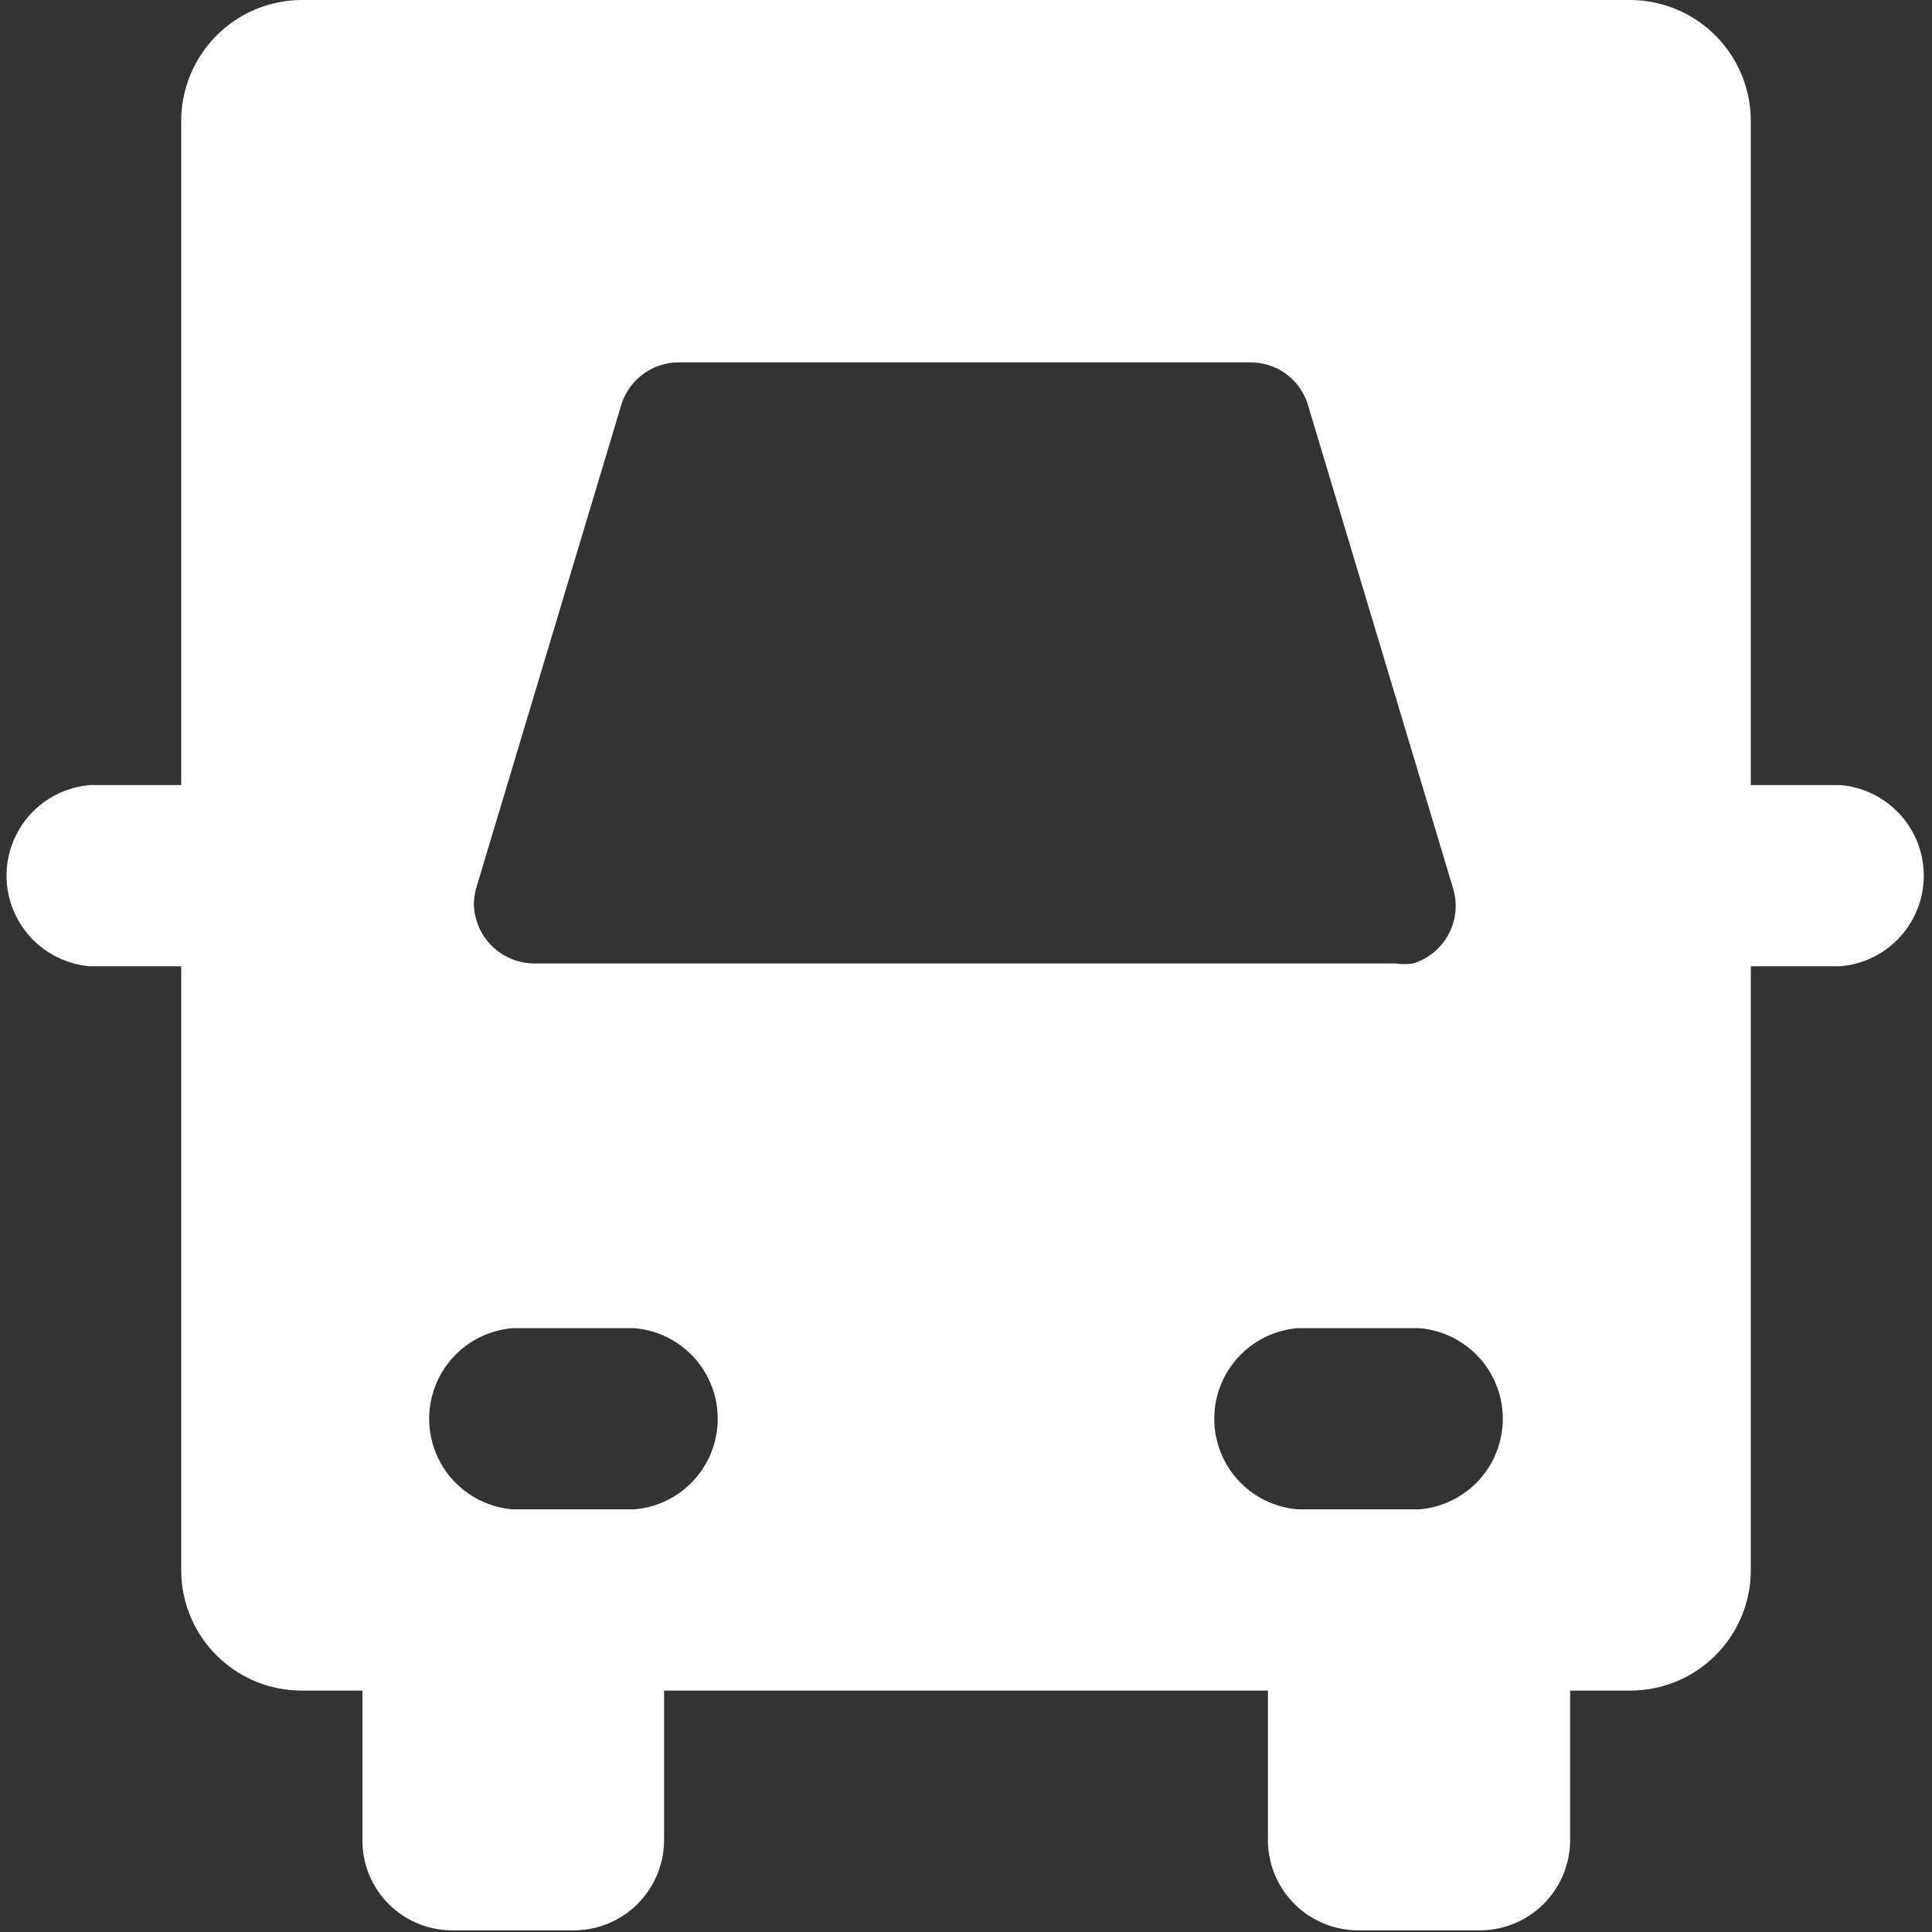
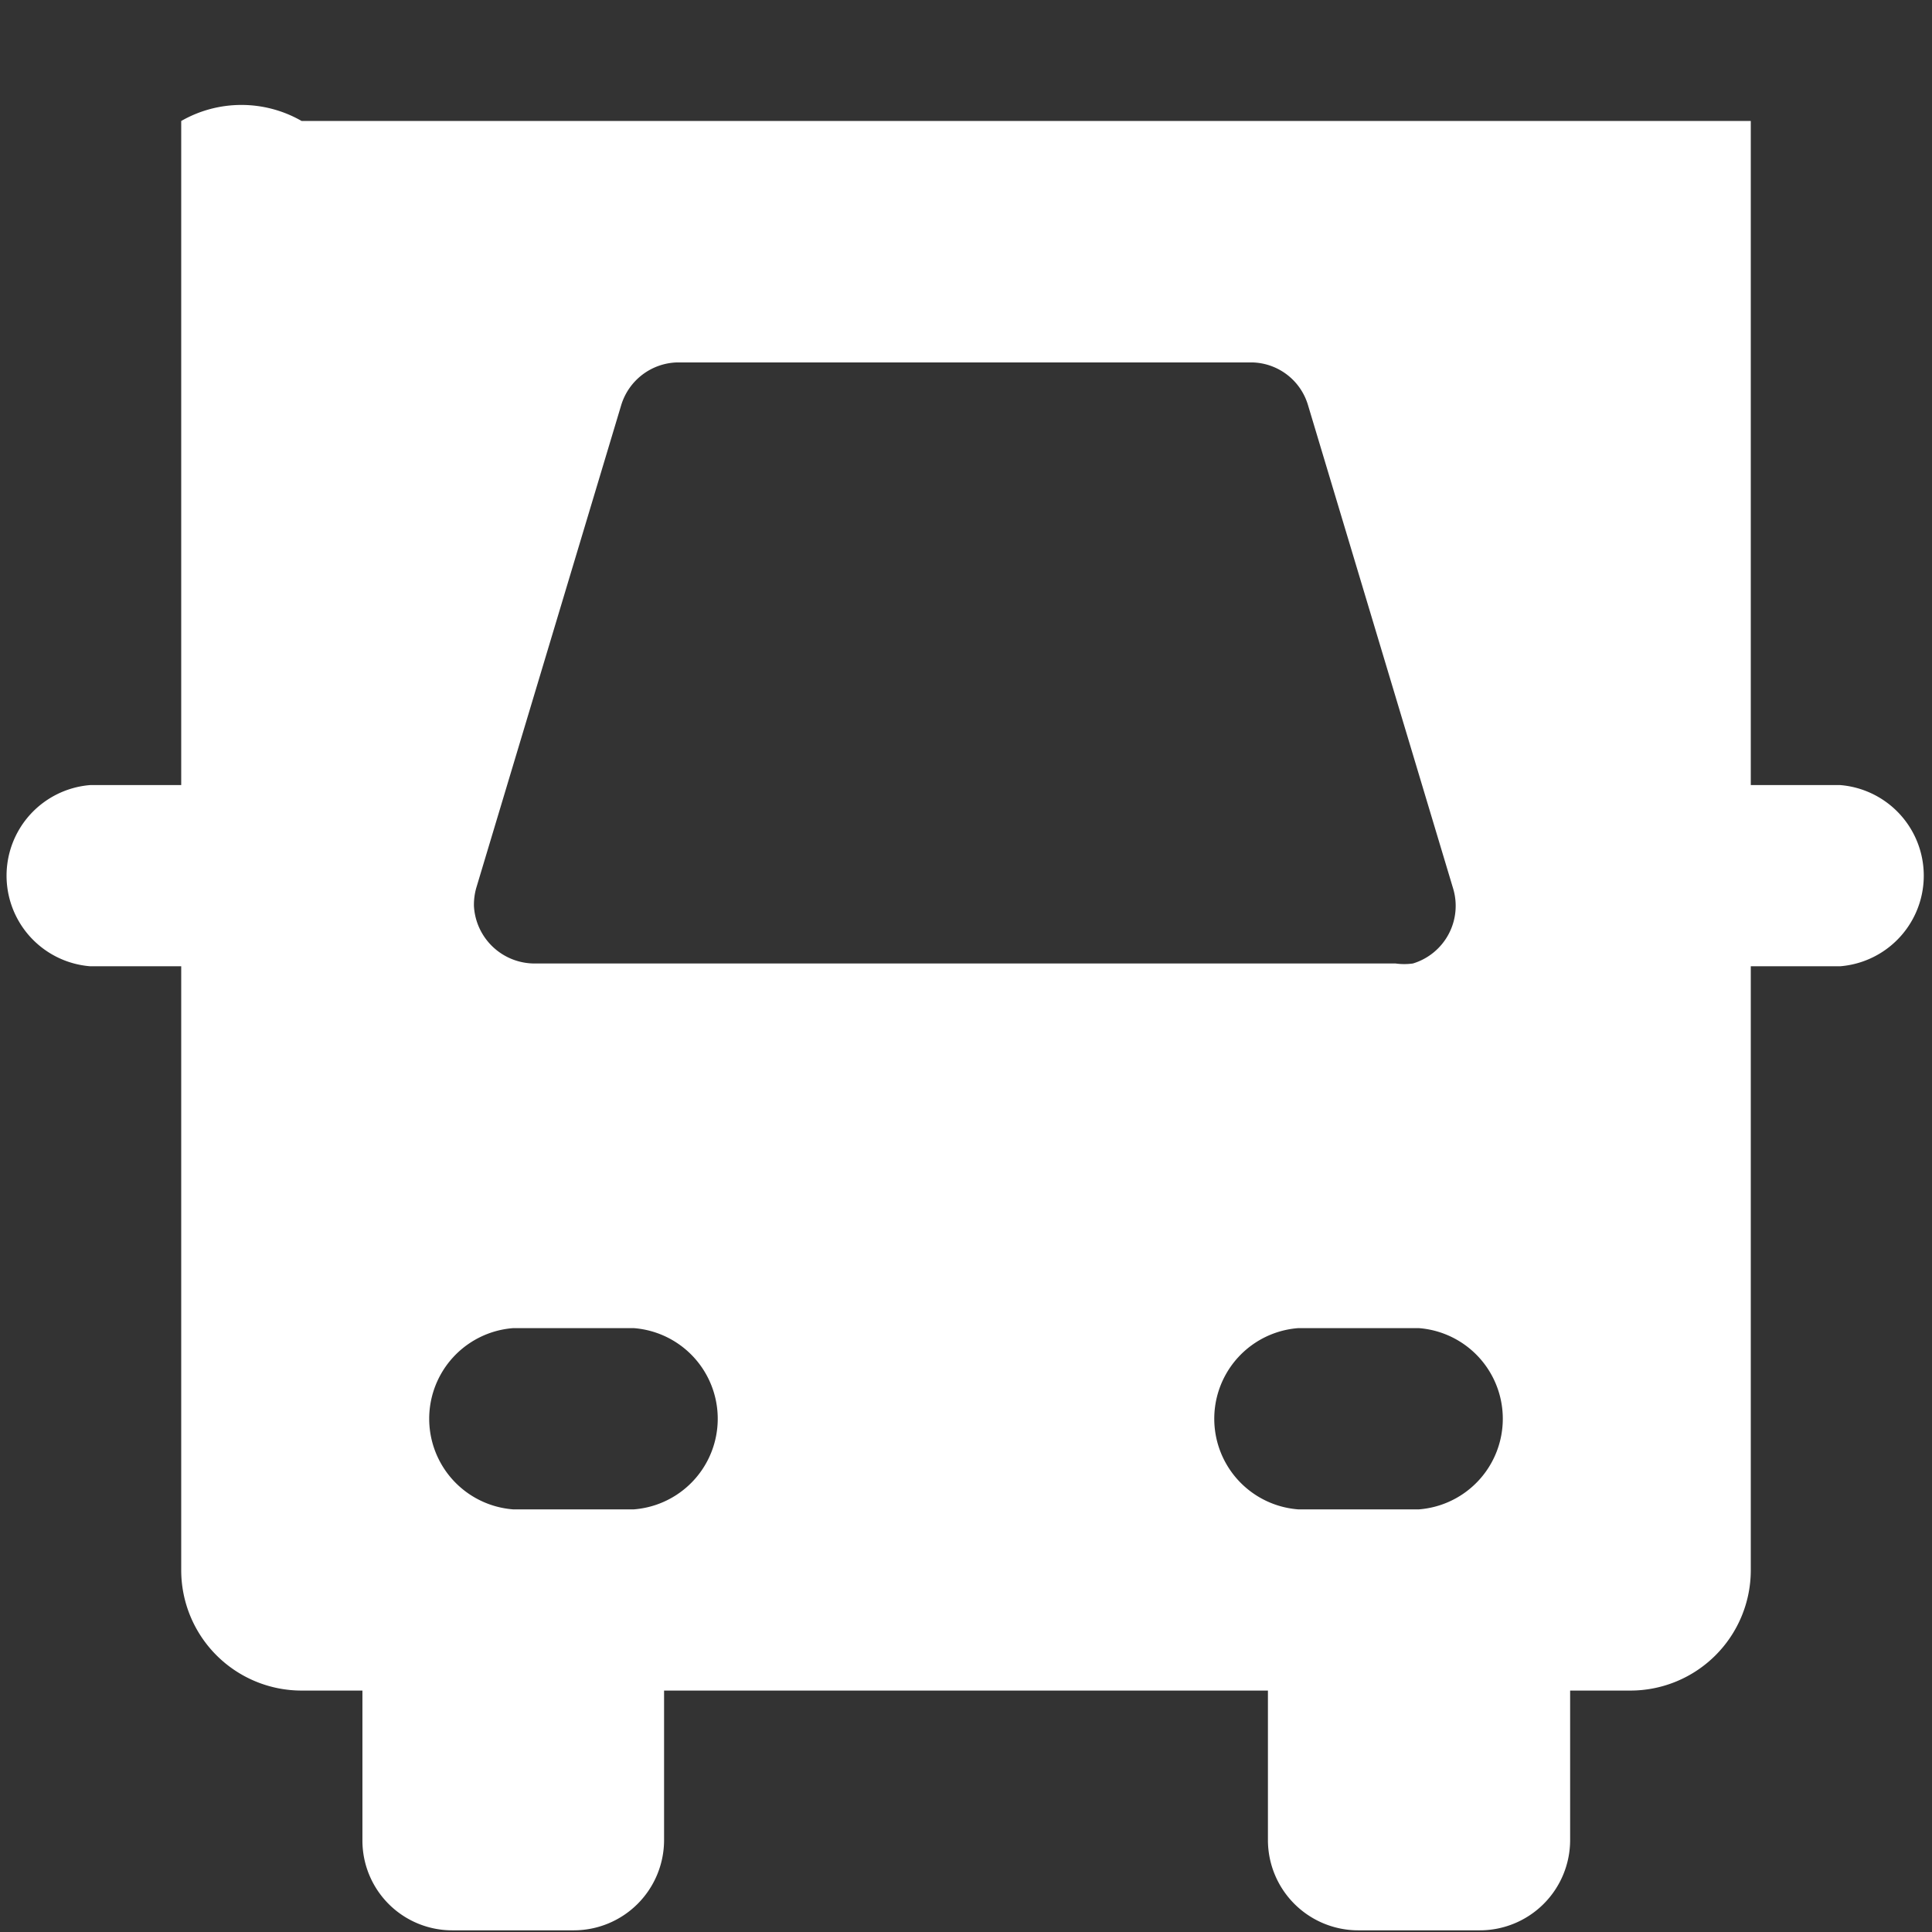
<svg xmlns="http://www.w3.org/2000/svg" viewBox="0 0 34.65 34.65">
  <rect x="0" y="0" width="34.65" height="34.65" fill="#333333" stroke="none" />
  <defs>
    <style>.cls-1{fill:#fff;}</style>
  </defs>
  <title>Asset 8</title>
  <g id="Layer_2" data-name="Layer 2">
    <g id="Layer_1-2" data-name="Layer 1">
-       <path class="cls-1" d="M33,14.08H31.4V2.17A2.17,2.17,0,0,0,29.24,0H5.41A2.17,2.17,0,0,0,3.25,2.17V14.08H1.62a1.63,1.63,0,0,0,0,3.25H3.25V28.16a2.16,2.16,0,0,0,2.16,2.16H6.5V33a1.61,1.61,0,0,0,1.62,1.62h2.17A1.62,1.62,0,0,0,11.91,33V30.32H22.74V33a1.62,1.62,0,0,0,1.63,1.62h2.16A1.62,1.62,0,0,0,28.16,33V30.32h1.08a2.16,2.16,0,0,0,2.16-2.16V17.33H33a1.63,1.63,0,0,0,0-3.25ZM8.54,15.93l2.6-8.66a1.08,1.08,0,0,1,1-.77H22.46a1.07,1.07,0,0,1,1,.77l2.6,8.66a1.08,1.08,0,0,1-.72,1.35,1.12,1.12,0,0,1-.31,0H9.58A1.09,1.09,0,0,1,8.5,16.25,1.12,1.12,0,0,1,8.54,15.93Zm2.83,11.14H9.2a1.63,1.63,0,0,1,0-3.25h2.17a1.63,1.63,0,0,1,0,3.25Zm14.08,0H23.28a1.63,1.63,0,0,1,0-3.25h2.17a1.63,1.63,0,0,1,0,3.25Z" />
+       <path class="cls-1" d="M33,14.08H31.4V2.17H5.41A2.17,2.17,0,0,0,3.25,2.17V14.08H1.62a1.63,1.63,0,0,0,0,3.25H3.25V28.16a2.16,2.16,0,0,0,2.16,2.16H6.5V33a1.61,1.61,0,0,0,1.62,1.62h2.17A1.62,1.62,0,0,0,11.91,33V30.32H22.74V33a1.62,1.62,0,0,0,1.63,1.62h2.16A1.62,1.62,0,0,0,28.16,33V30.32h1.08a2.16,2.16,0,0,0,2.16-2.16V17.33H33a1.63,1.63,0,0,0,0-3.25ZM8.54,15.93l2.6-8.66a1.08,1.08,0,0,1,1-.77H22.46a1.07,1.07,0,0,1,1,.77l2.6,8.66a1.08,1.08,0,0,1-.72,1.35,1.12,1.12,0,0,1-.31,0H9.58A1.09,1.09,0,0,1,8.5,16.25,1.12,1.12,0,0,1,8.54,15.93Zm2.83,11.14H9.2a1.63,1.63,0,0,1,0-3.25h2.17a1.63,1.63,0,0,1,0,3.25Zm14.08,0H23.28a1.63,1.63,0,0,1,0-3.25h2.17a1.63,1.63,0,0,1,0,3.25Z" />
    </g>
  </g>
</svg>